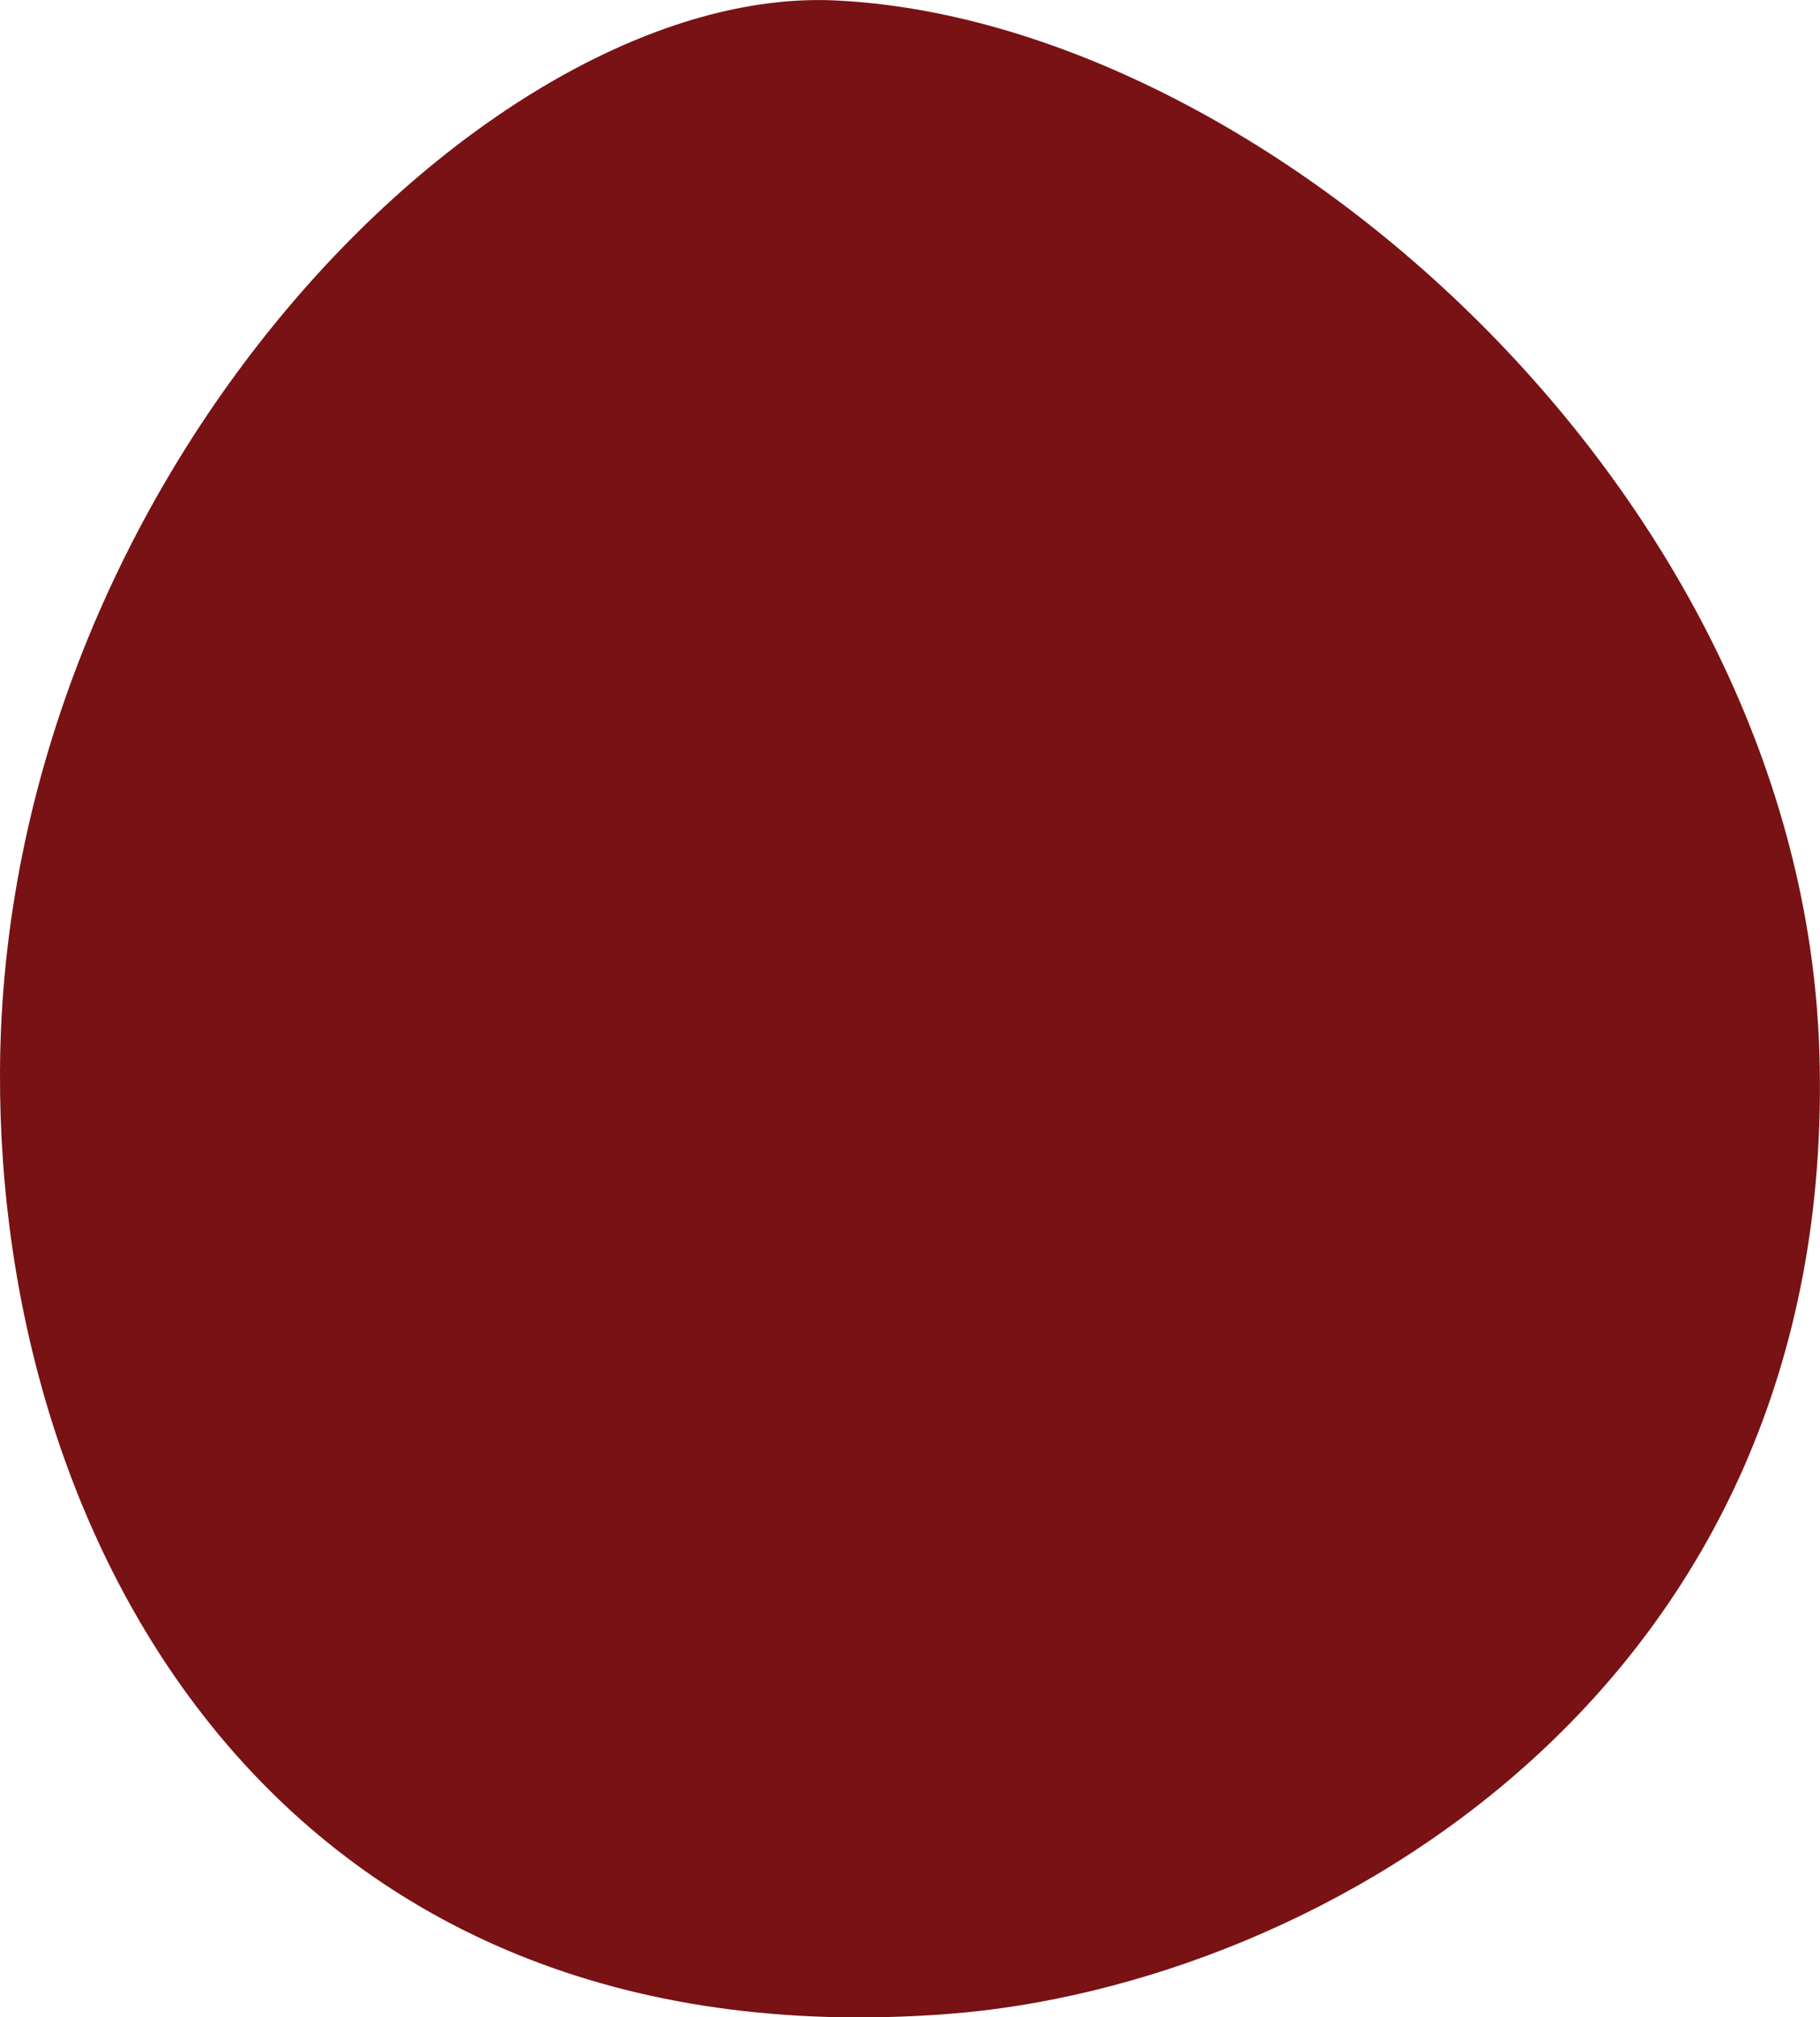
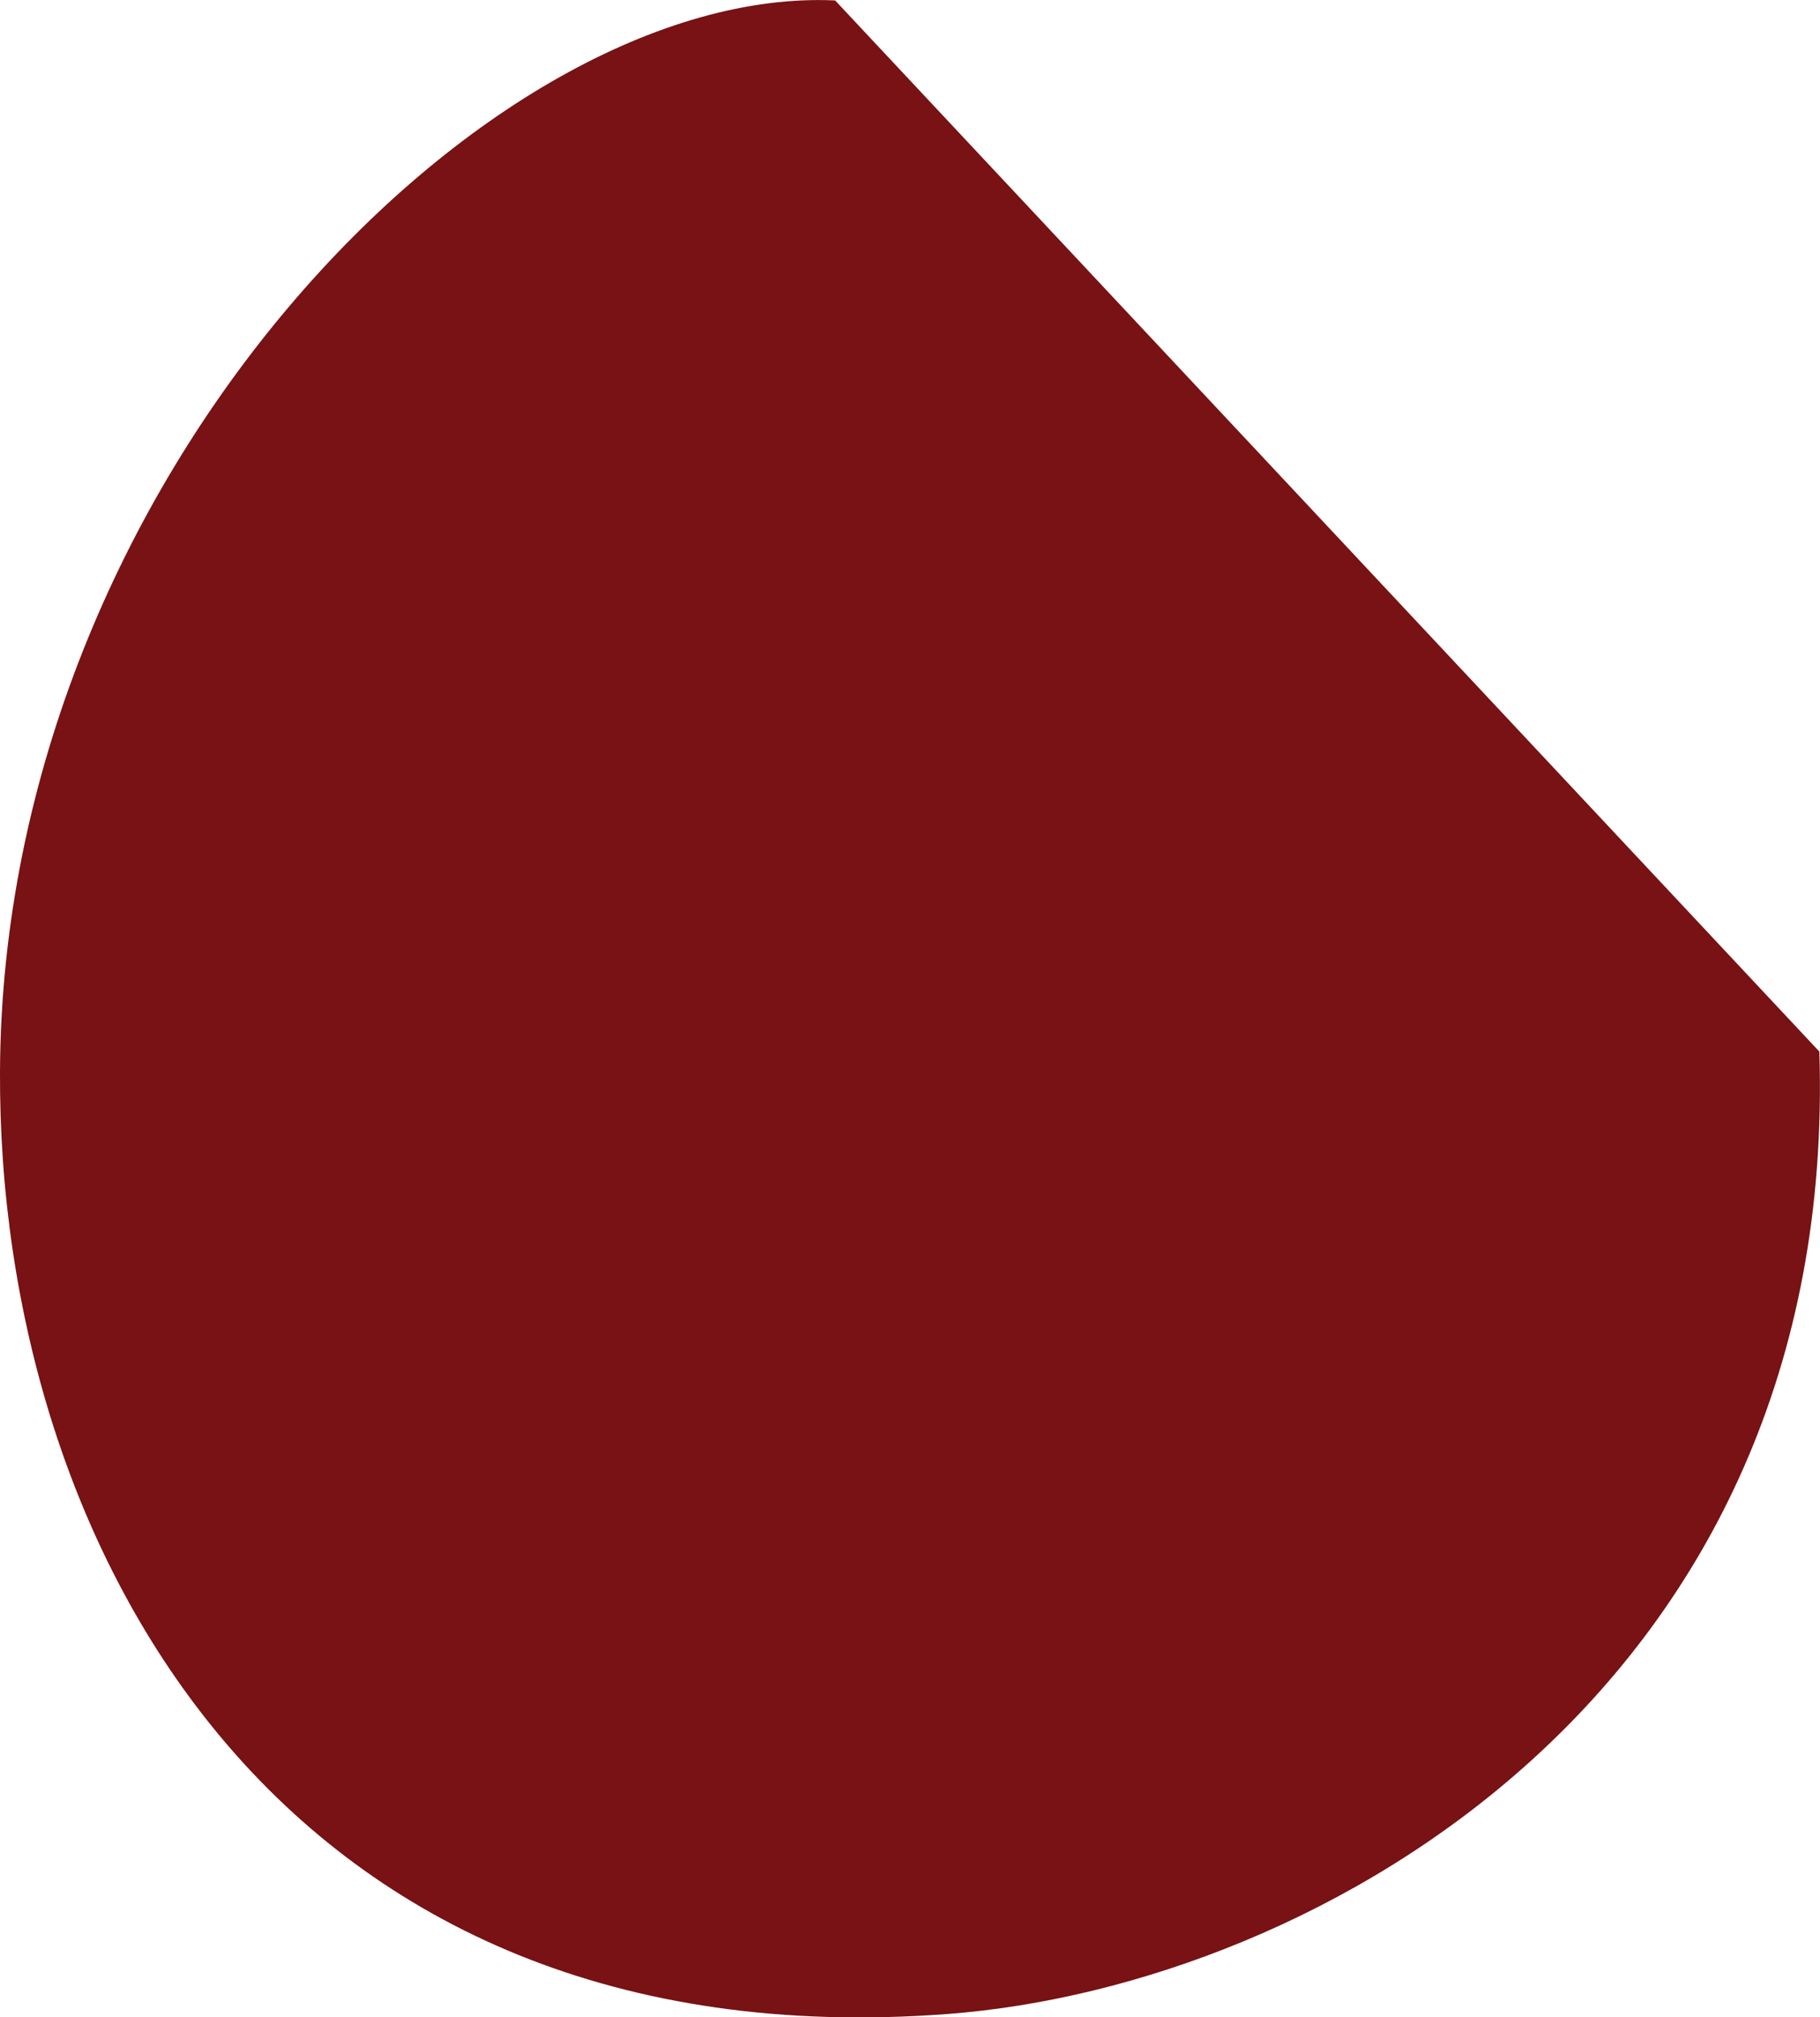
<svg xmlns="http://www.w3.org/2000/svg" id="Layer_2" data-name="Layer 2" viewBox="0 0 83.51 92.54">
  <defs>
    <style>
      .cls-1 {
        fill: #781214;
        stroke-width: 0px;
      }
    </style>
  </defs>
  <g id="Layer_1-2" data-name="Layer 1">
-     <path class="cls-1" d="M83.48,48.24c.93,29.25-22.95,42.85-39.98,44.15C12.94,94.71-.1,71,0,49.16.12,21.81,22.49-.72,38.32.02c19.53.91,44.35,22.52,45.16,48.22Z" />
+     <path class="cls-1" d="M83.48,48.24c.93,29.25-22.95,42.85-39.98,44.15C12.94,94.71-.1,71,0,49.16.12,21.81,22.49-.72,38.32.02Z" />
  </g>
</svg>